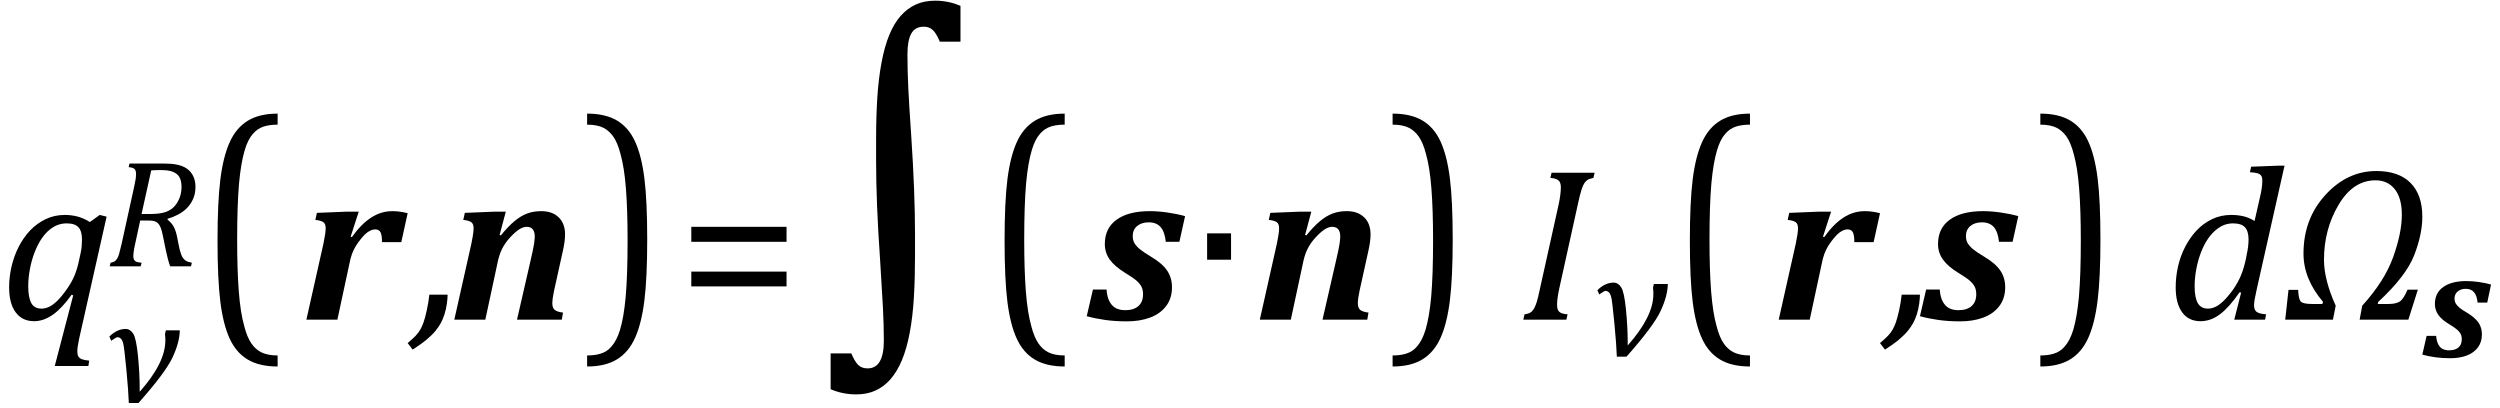
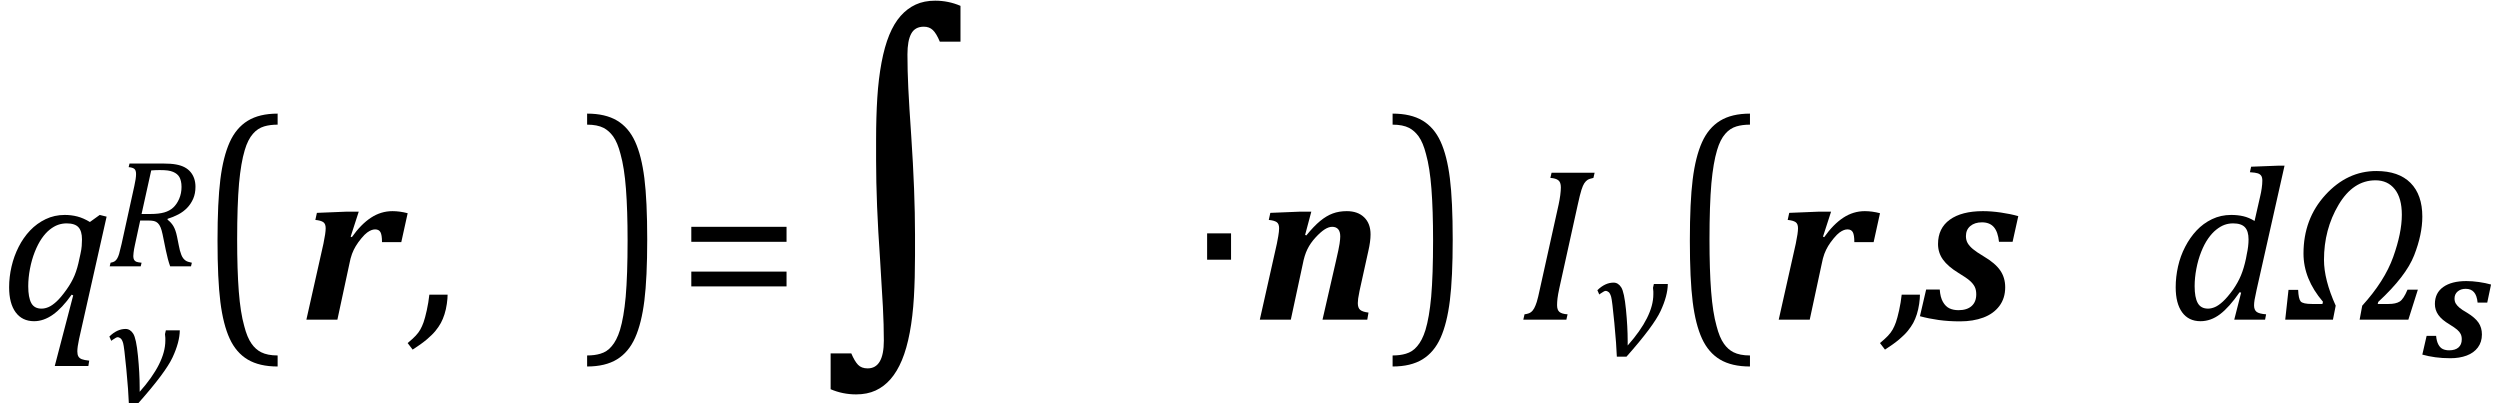
<svg xmlns="http://www.w3.org/2000/svg" stroke-dasharray="none" shape-rendering="auto" font-family="'Dialog'" width="226.813" text-rendering="auto" fill-opacity="1" contentScriptType="text/ecmascript" color-interpolation="auto" color-rendering="auto" preserveAspectRatio="xMidYMid meet" font-size="12" fill="black" stroke="black" image-rendering="auto" stroke-miterlimit="10" zoomAndPan="magnify" version="1.0" stroke-linecap="square" stroke-linejoin="miter" contentStyleType="text/css" font-style="normal" height="37" stroke-width="1" stroke-dashoffset="0" font-weight="normal" stroke-opacity="1" y="-8">
  <defs id="genericDefs" />
  <g>
    <g text-rendering="optimizeLegibility" transform="translate(0,29)" color-rendering="optimizeQuality" color-interpolation="linearRGB" image-rendering="optimizeQuality">
      <path d="M6.5 -2.266 Q5.625 -1.031 4.789 -0.445 Q3.953 0.141 3.094 0.141 Q2.016 0.141 1.422 -0.664 Q0.828 -1.469 0.828 -2.938 Q0.828 -3.875 1.047 -4.82 Q1.266 -5.766 1.695 -6.609 Q2.125 -7.453 2.734 -8.094 Q3.344 -8.734 4.141 -9.117 Q4.938 -9.5 5.875 -9.5 Q6.469 -9.5 7.016 -9.359 Q7.562 -9.219 8.156 -8.859 L9.047 -9.5 L9.672 -9.344 L7.172 1.766 Q7.016 2.5 7.016 2.875 Q7.016 3.172 7.109 3.336 Q7.203 3.5 7.414 3.586 Q7.625 3.672 8.094 3.719 L8.016 4.203 L4.969 4.203 L6.641 -2.203 L6.5 -2.266 ZM7.297 -5.953 Q7.391 -6.375 7.414 -6.688 Q7.438 -7 7.438 -7.281 Q7.438 -8.031 7.117 -8.383 Q6.797 -8.734 6.047 -8.734 Q5.641 -8.734 5.266 -8.602 Q4.891 -8.469 4.508 -8.164 Q4.125 -7.859 3.781 -7.359 Q3.438 -6.859 3.156 -6.148 Q2.875 -5.438 2.719 -4.617 Q2.562 -3.797 2.562 -3.031 Q2.562 -2.016 2.836 -1.508 Q3.109 -1 3.766 -1 Q4.078 -1 4.406 -1.141 Q4.734 -1.281 5.133 -1.648 Q5.531 -2.016 6.031 -2.719 Q6.5 -3.375 6.766 -4.016 Q7.031 -4.656 7.203 -5.531 L7.297 -5.953 Z" stroke="none" />
    </g>
    <g text-rendering="optimizeLegibility" transform="translate(9.672,36.5)" color-rendering="optimizeQuality" color-interpolation="linearRGB" image-rendering="optimizeQuality">
      <path d="M6.641 -6.531 Q6.625 -5.453 5.984 -4.078 Q5.344 -2.703 2.891 0.062 L2.016 0.062 Q1.984 -0.969 1.789 -3.008 Q1.594 -5.047 1.5 -5.367 Q1.406 -5.688 1.273 -5.797 Q1.141 -5.906 0.984 -5.906 Q0.891 -5.906 0.547 -5.672 Q0.469 -5.625 0.422 -5.578 L0.25 -5.969 Q0.953 -6.656 1.719 -6.656 Q2.141 -6.656 2.414 -6.227 Q2.688 -5.797 2.844 -4.219 Q3 -2.641 3 -1.344 L3 -1.141 Q3 -1.047 3 -0.953 Q5.328 -3.578 5.328 -5.594 L5.328 -5.844 Q5.328 -5.938 5.297 -6.188 L5.375 -6.531 L6.641 -6.531 Z" stroke="none" />
    </g>
    <g text-rendering="optimizeLegibility" transform="translate(9.672,24.164)" color-rendering="optimizeQuality" color-interpolation="linearRGB" image-rendering="optimizeQuality">
      <path d="M5.531 -4.234 Q5.859 -3.984 6.062 -3.641 Q6.266 -3.297 6.391 -2.688 L6.547 -1.906 Q6.594 -1.656 6.648 -1.445 Q6.703 -1.234 6.781 -1.039 Q6.859 -0.844 6.953 -0.727 Q7.047 -0.609 7.156 -0.531 Q7.266 -0.453 7.398 -0.414 Q7.531 -0.375 7.734 -0.328 L7.656 0 L5.766 0 Q5.547 -0.609 5.375 -1.453 L5.078 -2.906 Q5 -3.281 4.898 -3.531 Q4.797 -3.781 4.648 -3.922 Q4.5 -4.062 4.305 -4.109 Q4.109 -4.156 3.828 -4.156 L3.047 -4.156 L2.578 -1.984 Q2.516 -1.719 2.492 -1.562 Q2.469 -1.406 2.445 -1.234 Q2.422 -1.062 2.422 -0.922 Q2.422 -0.719 2.492 -0.594 Q2.562 -0.469 2.703 -0.414 Q2.844 -0.359 3.172 -0.328 L3.094 0 L0.281 0 L0.359 -0.328 Q0.625 -0.375 0.75 -0.469 Q0.875 -0.562 0.969 -0.727 Q1.062 -0.891 1.133 -1.125 Q1.203 -1.359 1.359 -2.031 L2.516 -7.297 Q2.672 -7.984 2.672 -8.375 Q2.672 -8.719 2.516 -8.844 Q2.359 -8.969 2 -9 L2.078 -9.328 L5.125 -9.328 Q5.844 -9.328 6.305 -9.242 Q6.766 -9.156 7.086 -8.984 Q7.406 -8.812 7.625 -8.547 Q7.844 -8.281 7.953 -7.945 Q8.062 -7.609 8.062 -7.219 Q8.062 -6.609 7.859 -6.141 Q7.656 -5.672 7.312 -5.312 Q6.969 -4.953 6.508 -4.711 Q6.047 -4.469 5.531 -4.312 L5.531 -4.234 ZM3.984 -4.75 Q4.734 -4.75 5.227 -4.891 Q5.719 -5.031 6.047 -5.336 Q6.375 -5.641 6.586 -6.133 Q6.797 -6.625 6.797 -7.203 Q6.797 -7.5 6.742 -7.727 Q6.688 -7.953 6.602 -8.102 Q6.516 -8.25 6.375 -8.367 Q6.234 -8.484 6.031 -8.57 Q5.828 -8.656 5.555 -8.695 Q5.281 -8.734 4.812 -8.734 Q4.453 -8.734 4.047 -8.703 L3.172 -4.75 L3.984 -4.75 Z" stroke="none" />
    </g>
    <g text-rendering="optimizeLegibility" transform="translate(17.969,27.912) matrix(1,0,0,1.256,0,0)" color-rendering="optimizeQuality" color-interpolation="linearRGB" image-rendering="optimizeQuality">
      <path d="M7.219 4.25 Q5.562 4.25 4.508 3.75 Q3.453 3.25 2.867 2.234 Q2.281 1.219 2.023 -0.414 Q1.766 -2.047 1.766 -4.844 Q1.766 -7.625 2.023 -9.266 Q2.281 -10.906 2.867 -11.945 Q3.453 -12.984 4.508 -13.5 Q5.562 -14.016 7.219 -14.016 L7.219 -13.219 Q6.531 -13.219 6 -13.094 Q5.406 -12.953 4.984 -12.562 Q4.516 -12.141 4.234 -11.375 Q3.891 -10.469 3.719 -8.984 Q3.547 -7.406 3.547 -4.922 Q3.547 -2.719 3.695 -1.18 Q3.844 0.359 4.188 1.328 Q4.453 2.156 4.859 2.609 Q5.219 3.016 5.719 3.219 Q6.297 3.453 7.219 3.453 L7.219 4.25 Z" stroke="none" />
    </g>
    <g text-rendering="optimizeLegibility" transform="translate(27.188,29)" color-rendering="optimizeQuality" color-interpolation="linearRGB" image-rendering="optimizeQuality">
      <path d="M9.219 -7.031 L7.469 -7.031 Q7.469 -7.688 7.328 -7.938 Q7.188 -8.188 6.844 -8.188 Q6.688 -8.188 6.516 -8.125 Q6.344 -8.062 6.125 -7.906 Q5.906 -7.75 5.602 -7.383 Q5.297 -7.016 5.094 -6.68 Q4.891 -6.344 4.75 -5.969 Q4.609 -5.594 4.5 -5.016 L3.422 0 L0.609 0 L2.156 -6.891 Q2.359 -7.859 2.359 -8.297 Q2.359 -8.703 2.133 -8.852 Q1.906 -9 1.422 -9.047 L1.562 -9.688 L4.25 -9.797 L5.359 -9.797 L4.625 -7.531 L4.734 -7.484 Q5.562 -8.656 6.469 -9.25 Q7.375 -9.844 8.422 -9.844 Q9.078 -9.844 9.797 -9.656 L9.219 -7.031 Z" stroke="none" />
    </g>
    <g text-rendering="optimizeLegibility" transform="translate(38.078,29)" color-rendering="optimizeQuality" color-interpolation="linearRGB" image-rendering="optimizeQuality">
      <path d="M2.531 -2.266 Q2.531 -1.922 2.461 -1.43 Q2.391 -0.938 2.25 -0.492 Q2.109 -0.047 1.922 0.297 Q1.734 0.641 1.438 1.008 Q1.141 1.375 0.641 1.797 Q0.141 2.219 -0.641 2.719 L-1.094 2.125 Q-0.625 1.734 -0.367 1.461 Q-0.109 1.188 0.055 0.898 Q0.219 0.609 0.352 0.234 Q0.484 -0.141 0.641 -0.844 Q0.797 -1.547 0.875 -2.266 L2.531 -2.266 Z" stroke="none" />
    </g>
    <g text-rendering="optimizeLegibility" transform="translate(40.609,29)" color-rendering="optimizeQuality" color-interpolation="linearRGB" image-rendering="optimizeQuality">
-       <path d="M10.359 0 L6.297 0 L7.516 -5.312 Q7.781 -6.453 7.844 -6.883 Q7.906 -7.312 7.906 -7.547 Q7.906 -7.984 7.719 -8.203 Q7.531 -8.422 7.172 -8.422 Q6.859 -8.422 6.492 -8.188 Q6.125 -7.953 5.664 -7.453 Q5.203 -6.953 4.93 -6.398 Q4.656 -5.844 4.5 -5.016 L3.422 0 L0.609 0 L2.156 -6.891 Q2.203 -7.125 2.281 -7.562 Q2.359 -8 2.359 -8.297 Q2.359 -8.703 2.133 -8.852 Q1.906 -9 1.422 -9.047 L1.562 -9.688 L4.25 -9.797 L5.281 -9.797 L4.719 -7.688 L4.828 -7.641 Q5.516 -8.484 6.086 -8.953 Q6.656 -9.422 7.227 -9.633 Q7.797 -9.844 8.5 -9.844 Q9.5 -9.844 10.078 -9.281 Q10.656 -8.719 10.656 -7.734 Q10.656 -7.094 10.453 -6.219 L9.656 -2.609 Q9.562 -2.156 9.531 -1.914 Q9.5 -1.672 9.5 -1.5 Q9.5 -1.062 9.719 -0.883 Q9.938 -0.703 10.469 -0.641 L10.359 0 Z" stroke="none" />
-     </g>
+       </g>
    <g text-rendering="optimizeLegibility" transform="translate(52.844,27.912) matrix(1,0,0,1.256,0,0)" color-rendering="optimizeQuality" color-interpolation="linearRGB" image-rendering="optimizeQuality">
      <path d="M0.422 -14.016 Q2.078 -14.016 3.133 -13.516 Q4.188 -13.016 4.773 -12 Q5.359 -10.984 5.617 -9.352 Q5.875 -7.719 5.875 -4.922 Q5.875 -2.156 5.617 -0.508 Q5.359 1.141 4.773 2.18 Q4.188 3.219 3.133 3.734 Q2.078 4.25 0.422 4.25 L0.422 3.453 Q1.109 3.453 1.625 3.328 Q2.234 3.188 2.641 2.797 Q3.109 2.375 3.406 1.609 Q3.75 0.703 3.922 -0.781 Q4.094 -2.359 4.094 -4.844 Q4.094 -7.047 3.945 -8.586 Q3.797 -10.125 3.453 -11.094 Q3.188 -11.922 2.781 -12.375 Q2.406 -12.781 1.922 -12.984 Q1.344 -13.219 0.422 -13.219 L0.422 -14.016 Z" stroke="none" />
    </g>
    <g text-rendering="optimizeLegibility" transform="translate(61.5,29)" color-rendering="optimizeQuality" color-interpolation="linearRGB" image-rendering="optimizeQuality">
      <path d="M1.219 -7.062 L1.219 -8.422 L9.859 -8.422 L9.859 -7.062 L1.219 -7.062 ZM1.219 -3.016 L1.219 -4.359 L9.859 -4.359 L9.859 -3.016 L1.219 -3.016 Z" stroke="none" />
    </g>
    <g text-rendering="optimizeLegibility" transform="translate(74.234,29)" color-rendering="optimizeQuality" color-interpolation="linearRGB" image-rendering="optimizeQuality">
      <path d="M8.781 -5.828 Q8.781 -3.766 8.68 -2.031 Q8.578 -0.297 8.305 1.164 Q8.031 2.625 7.594 3.672 Q7.156 4.719 6.562 5.398 Q5.969 6.078 5.203 6.43 Q4.438 6.781 3.438 6.781 Q2.219 6.781 1.125 6.312 L1.125 3.062 L3 3.062 Q3.297 3.766 3.609 4.094 Q3.922 4.422 4.484 4.422 Q5.219 4.422 5.586 3.789 Q5.953 3.156 5.953 1.906 Q5.953 0.469 5.867 -1.156 Q5.781 -2.781 5.609 -5.484 Q5.25 -10.594 5.25 -14.438 L5.25 -16.328 Q5.25 -18.391 5.359 -20.125 Q5.469 -21.859 5.742 -23.32 Q6.016 -24.781 6.445 -25.828 Q6.875 -26.875 7.477 -27.555 Q8.078 -28.234 8.844 -28.586 Q9.609 -28.938 10.609 -28.938 Q11.812 -28.938 12.906 -28.469 L12.906 -25.219 L11.031 -25.219 Q10.719 -25.969 10.398 -26.273 Q10.078 -26.578 9.578 -26.578 Q8.781 -26.578 8.438 -25.945 Q8.094 -25.312 8.094 -24.062 Q8.094 -22.625 8.172 -21 Q8.25 -19.375 8.438 -16.672 Q8.781 -11.562 8.781 -7.719 L8.781 -5.828 Z" stroke="none" />
    </g>
    <g text-rendering="optimizeLegibility" transform="translate(89.375,27.912) matrix(1,0,0,1.256,0,0)" color-rendering="optimizeQuality" color-interpolation="linearRGB" image-rendering="optimizeQuality">
-       <path d="M7.219 4.25 Q5.562 4.25 4.508 3.75 Q3.453 3.25 2.867 2.234 Q2.281 1.219 2.023 -0.414 Q1.766 -2.047 1.766 -4.844 Q1.766 -7.625 2.023 -9.266 Q2.281 -10.906 2.867 -11.945 Q3.453 -12.984 4.508 -13.5 Q5.562 -14.016 7.219 -14.016 L7.219 -13.219 Q6.531 -13.219 6 -13.094 Q5.406 -12.953 4.984 -12.562 Q4.516 -12.141 4.234 -11.375 Q3.891 -10.469 3.719 -8.984 Q3.547 -7.406 3.547 -4.922 Q3.547 -2.719 3.695 -1.18 Q3.844 0.359 4.188 1.328 Q4.453 2.156 4.859 2.609 Q5.219 3.016 5.719 3.219 Q6.297 3.453 7.219 3.453 L7.219 4.25 Z" stroke="none" />
-     </g>
+       </g>
    <g text-rendering="optimizeLegibility" transform="translate(98.641,29)" color-rendering="optimizeQuality" color-interpolation="linearRGB" image-rendering="optimizeQuality">
-       <path d="M1.75 -2.734 Q1.797 -2.031 2.039 -1.609 Q2.281 -1.188 2.633 -1.023 Q2.984 -0.859 3.453 -0.859 Q4.219 -0.859 4.641 -1.234 Q5.062 -1.609 5.062 -2.297 Q5.062 -2.703 4.922 -2.984 Q4.781 -3.266 4.469 -3.539 Q4.156 -3.812 3.453 -4.234 Q2.484 -4.828 2.039 -5.453 Q1.594 -6.078 1.594 -6.859 Q1.594 -8.297 2.664 -9.07 Q3.734 -9.844 5.672 -9.844 Q6.422 -9.844 7.289 -9.719 Q8.156 -9.594 8.875 -9.391 L8.359 -7.062 L7.125 -7.062 Q7.031 -7.969 6.656 -8.398 Q6.281 -8.828 5.578 -8.828 Q4.922 -8.828 4.523 -8.492 Q4.125 -8.156 4.125 -7.578 Q4.125 -7.219 4.281 -6.945 Q4.438 -6.672 4.766 -6.398 Q5.094 -6.125 5.75 -5.734 Q6.781 -5.125 7.234 -4.469 Q7.688 -3.812 7.688 -2.938 Q7.688 -1.938 7.156 -1.234 Q6.625 -0.531 5.703 -0.188 Q4.781 0.156 3.594 0.156 Q2.547 0.156 1.648 0.031 Q0.75 -0.094 -0.047 -0.312 L0.516 -2.734 L1.75 -2.734 Z" stroke="none" />
-     </g>
+       </g>
    <g text-rendering="optimizeLegibility" transform="translate(108.125,29)" color-rendering="optimizeQuality" color-interpolation="linearRGB" image-rendering="optimizeQuality">
      <path d="M3.562 -7.828 L3.562 -5.438 L1.391 -5.438 L1.391 -7.828 L3.562 -7.828 Z" stroke="none" />
    </g>
    <g text-rendering="optimizeLegibility" transform="translate(113.688,29)" color-rendering="optimizeQuality" color-interpolation="linearRGB" image-rendering="optimizeQuality">
      <path d="M10.359 0 L6.297 0 L7.516 -5.312 Q7.781 -6.453 7.844 -6.883 Q7.906 -7.312 7.906 -7.547 Q7.906 -7.984 7.719 -8.203 Q7.531 -8.422 7.172 -8.422 Q6.859 -8.422 6.492 -8.188 Q6.125 -7.953 5.664 -7.453 Q5.203 -6.953 4.93 -6.398 Q4.656 -5.844 4.5 -5.016 L3.422 0 L0.609 0 L2.156 -6.891 Q2.203 -7.125 2.281 -7.562 Q2.359 -8 2.359 -8.297 Q2.359 -8.703 2.133 -8.852 Q1.906 -9 1.422 -9.047 L1.562 -9.688 L4.25 -9.797 L5.281 -9.797 L4.719 -7.688 L4.828 -7.641 Q5.516 -8.484 6.086 -8.953 Q6.656 -9.422 7.227 -9.633 Q7.797 -9.844 8.5 -9.844 Q9.5 -9.844 10.078 -9.281 Q10.656 -8.719 10.656 -7.734 Q10.656 -7.094 10.453 -6.219 L9.656 -2.609 Q9.562 -2.156 9.531 -1.914 Q9.5 -1.672 9.5 -1.5 Q9.5 -1.062 9.719 -0.883 Q9.938 -0.703 10.469 -0.641 L10.359 0 Z" stroke="none" />
    </g>
    <g text-rendering="optimizeLegibility" transform="translate(125.922,27.912) matrix(1,0,0,1.256,0,0)" color-rendering="optimizeQuality" color-interpolation="linearRGB" image-rendering="optimizeQuality">
      <path d="M0.422 -14.016 Q2.078 -14.016 3.133 -13.516 Q4.188 -13.016 4.773 -12 Q5.359 -10.984 5.617 -9.352 Q5.875 -7.719 5.875 -4.922 Q5.875 -2.156 5.617 -0.508 Q5.359 1.141 4.773 2.18 Q4.188 3.219 3.133 3.734 Q2.078 4.25 0.422 4.25 L0.422 3.453 Q1.109 3.453 1.625 3.328 Q2.234 3.188 2.641 2.797 Q3.109 2.375 3.406 1.609 Q3.75 0.703 3.922 -0.781 Q4.094 -2.359 4.094 -4.844 Q4.094 -7.047 3.945 -8.586 Q3.797 -10.125 3.453 -11.094 Q3.188 -11.922 2.781 -12.375 Q2.406 -12.781 1.922 -12.984 Q1.344 -13.219 0.422 -13.219 L0.422 -14.016 Z" stroke="none" />
    </g>
    <g text-rendering="optimizeLegibility" transform="translate(137.797,29)" color-rendering="optimizeQuality" color-interpolation="linearRGB" image-rendering="optimizeQuality">
      <path d="M3.672 -2.844 Q3.547 -2.266 3.508 -1.93 Q3.469 -1.594 3.469 -1.312 Q3.469 -0.875 3.688 -0.695 Q3.906 -0.516 4.422 -0.484 L4.312 0 L0.406 0 L0.516 -0.484 Q0.891 -0.531 1.078 -0.664 Q1.266 -0.797 1.391 -1.031 Q1.516 -1.266 1.625 -1.602 Q1.734 -1.938 1.938 -2.906 L3.609 -10.438 Q3.703 -10.875 3.758 -11.289 Q3.812 -11.703 3.812 -12 Q3.812 -12.469 3.578 -12.648 Q3.344 -12.828 2.859 -12.859 L2.969 -13.328 L6.875 -13.328 L6.766 -12.859 Q6.391 -12.781 6.234 -12.68 Q6.078 -12.578 5.945 -12.383 Q5.812 -12.188 5.68 -11.773 Q5.547 -11.359 5.344 -10.422 L3.672 -2.844 Z" stroke="none" />
    </g>
    <g text-rendering="optimizeLegibility" transform="translate(144.672,32.297)" color-rendering="optimizeQuality" color-interpolation="linearRGB" image-rendering="optimizeQuality">
      <path d="M6.641 -6.531 Q6.625 -5.453 5.984 -4.078 Q5.344 -2.703 2.891 0.062 L2.016 0.062 Q1.984 -0.969 1.789 -3.008 Q1.594 -5.047 1.5 -5.367 Q1.406 -5.688 1.273 -5.797 Q1.141 -5.906 0.984 -5.906 Q0.891 -5.906 0.547 -5.672 Q0.469 -5.625 0.422 -5.578 L0.25 -5.969 Q0.953 -6.656 1.719 -6.656 Q2.141 -6.656 2.414 -6.227 Q2.688 -5.797 2.844 -4.219 Q3 -2.641 3 -1.344 L3 -1.141 Q3 -1.047 3 -0.953 Q5.328 -3.578 5.328 -5.594 L5.328 -5.844 Q5.328 -5.938 5.297 -6.188 L5.375 -6.531 L6.641 -6.531 Z" stroke="none" />
    </g>
    <g text-rendering="optimizeLegibility" transform="translate(151.547,27.912) matrix(1,0,0,1.256,0,0)" color-rendering="optimizeQuality" color-interpolation="linearRGB" image-rendering="optimizeQuality">
      <path d="M7.219 4.25 Q5.562 4.25 4.508 3.75 Q3.453 3.25 2.867 2.234 Q2.281 1.219 2.023 -0.414 Q1.766 -2.047 1.766 -4.844 Q1.766 -7.625 2.023 -9.266 Q2.281 -10.906 2.867 -11.945 Q3.453 -12.984 4.508 -13.5 Q5.562 -14.016 7.219 -14.016 L7.219 -13.219 Q6.531 -13.219 6 -13.094 Q5.406 -12.953 4.984 -12.562 Q4.516 -12.141 4.234 -11.375 Q3.891 -10.469 3.719 -8.984 Q3.547 -7.406 3.547 -4.922 Q3.547 -2.719 3.695 -1.18 Q3.844 0.359 4.188 1.328 Q4.453 2.156 4.859 2.609 Q5.219 3.016 5.719 3.219 Q6.297 3.453 7.219 3.453 L7.219 4.25 Z" stroke="none" />
    </g>
    <g text-rendering="optimizeLegibility" transform="translate(160.766,29)" color-rendering="optimizeQuality" color-interpolation="linearRGB" image-rendering="optimizeQuality">
      <path d="M9.219 -7.031 L7.469 -7.031 Q7.469 -7.688 7.328 -7.938 Q7.188 -8.188 6.844 -8.188 Q6.688 -8.188 6.516 -8.125 Q6.344 -8.062 6.125 -7.906 Q5.906 -7.75 5.602 -7.383 Q5.297 -7.016 5.094 -6.68 Q4.891 -6.344 4.75 -5.969 Q4.609 -5.594 4.5 -5.016 L3.422 0 L0.609 0 L2.156 -6.891 Q2.359 -7.859 2.359 -8.297 Q2.359 -8.703 2.133 -8.852 Q1.906 -9 1.422 -9.047 L1.562 -9.688 L4.25 -9.797 L5.359 -9.797 L4.625 -7.531 L4.734 -7.484 Q5.562 -8.656 6.469 -9.25 Q7.375 -9.844 8.422 -9.844 Q9.078 -9.844 9.797 -9.656 L9.219 -7.031 Z" stroke="none" />
    </g>
    <g text-rendering="optimizeLegibility" transform="translate(171.656,29)" color-rendering="optimizeQuality" color-interpolation="linearRGB" image-rendering="optimizeQuality">
      <path d="M2.531 -2.266 Q2.531 -1.922 2.461 -1.43 Q2.391 -0.938 2.25 -0.492 Q2.109 -0.047 1.922 0.297 Q1.734 0.641 1.438 1.008 Q1.141 1.375 0.641 1.797 Q0.141 2.219 -0.641 2.719 L-1.094 2.125 Q-0.625 1.734 -0.367 1.461 Q-0.109 1.188 0.055 0.898 Q0.219 0.609 0.352 0.234 Q0.484 -0.141 0.641 -0.844 Q0.797 -1.547 0.875 -2.266 L2.531 -2.266 Z" stroke="none" />
    </g>
    <g text-rendering="optimizeLegibility" transform="translate(174.234,29)" color-rendering="optimizeQuality" color-interpolation="linearRGB" image-rendering="optimizeQuality">
      <path d="M1.75 -2.734 Q1.797 -2.031 2.039 -1.609 Q2.281 -1.188 2.633 -1.023 Q2.984 -0.859 3.453 -0.859 Q4.219 -0.859 4.641 -1.234 Q5.062 -1.609 5.062 -2.297 Q5.062 -2.703 4.922 -2.984 Q4.781 -3.266 4.469 -3.539 Q4.156 -3.812 3.453 -4.234 Q2.484 -4.828 2.039 -5.453 Q1.594 -6.078 1.594 -6.859 Q1.594 -8.297 2.664 -9.07 Q3.734 -9.844 5.672 -9.844 Q6.422 -9.844 7.289 -9.719 Q8.156 -9.594 8.875 -9.391 L8.359 -7.062 L7.125 -7.062 Q7.031 -7.969 6.656 -8.398 Q6.281 -8.828 5.578 -8.828 Q4.922 -8.828 4.523 -8.492 Q4.125 -8.156 4.125 -7.578 Q4.125 -7.219 4.281 -6.945 Q4.438 -6.672 4.766 -6.398 Q5.094 -6.125 5.75 -5.734 Q6.781 -5.125 7.234 -4.469 Q7.688 -3.812 7.688 -2.938 Q7.688 -1.938 7.156 -1.234 Q6.625 -0.531 5.703 -0.188 Q4.781 0.156 3.594 0.156 Q2.547 0.156 1.648 0.031 Q0.75 -0.094 -0.047 -0.312 L0.516 -2.734 L1.75 -2.734 Z" stroke="none" />
    </g>
    <g text-rendering="optimizeLegibility" transform="translate(184.688,27.912) matrix(1,0,0,1.256,0,0)" color-rendering="optimizeQuality" color-interpolation="linearRGB" image-rendering="optimizeQuality">
-       <path d="M0.422 -14.016 Q2.078 -14.016 3.133 -13.516 Q4.188 -13.016 4.773 -12 Q5.359 -10.984 5.617 -9.352 Q5.875 -7.719 5.875 -4.922 Q5.875 -2.156 5.617 -0.508 Q5.359 1.141 4.773 2.18 Q4.188 3.219 3.133 3.734 Q2.078 4.25 0.422 4.25 L0.422 3.453 Q1.109 3.453 1.625 3.328 Q2.234 3.188 2.641 2.797 Q3.109 2.375 3.406 1.609 Q3.75 0.703 3.922 -0.781 Q4.094 -2.359 4.094 -4.844 Q4.094 -7.047 3.945 -8.586 Q3.797 -10.125 3.453 -11.094 Q3.188 -11.922 2.781 -12.375 Q2.406 -12.781 1.922 -12.984 Q1.344 -13.219 0.422 -13.219 L0.422 -14.016 Z" stroke="none" />
-     </g>
+       </g>
    <g text-rendering="optimizeLegibility" transform="translate(196.562,29)" color-rendering="optimizeQuality" color-interpolation="linearRGB" image-rendering="optimizeQuality">
      <path d="M8.5 -11.219 Q8.578 -11.531 8.633 -11.922 Q8.688 -12.312 8.688 -12.609 Q8.688 -12.906 8.586 -13.055 Q8.484 -13.203 8.281 -13.273 Q8.078 -13.344 7.562 -13.375 L7.672 -13.875 L10.125 -13.969 L10.703 -13.969 L8.172 -2.719 Q8.031 -2.094 7.984 -1.797 Q7.938 -1.5 7.938 -1.297 Q7.938 -0.891 8.164 -0.711 Q8.391 -0.531 9.031 -0.484 L8.938 0 L6.141 0 L6.766 -2.453 L6.625 -2.484 Q5.688 -1.125 4.852 -0.492 Q4.016 0.141 3.078 0.141 Q2 0.141 1.414 -0.664 Q0.828 -1.469 0.828 -2.938 Q0.828 -3.875 1.039 -4.82 Q1.25 -5.766 1.688 -6.609 Q2.125 -7.453 2.727 -8.094 Q3.328 -8.734 4.125 -9.117 Q4.922 -9.5 5.859 -9.5 Q6.453 -9.5 6.961 -9.383 Q7.469 -9.266 7.984 -8.953 L8.5 -11.219 ZM7.281 -5.953 Q7.438 -6.656 7.438 -7.281 Q7.438 -8.031 7.109 -8.383 Q6.781 -8.734 6.031 -8.734 Q5.625 -8.734 5.258 -8.602 Q4.891 -8.469 4.508 -8.164 Q4.125 -7.859 3.773 -7.359 Q3.422 -6.859 3.141 -6.148 Q2.859 -5.438 2.703 -4.617 Q2.547 -3.797 2.547 -3.031 Q2.547 -2.016 2.828 -1.508 Q3.109 -1 3.766 -1 Q4.062 -1 4.391 -1.141 Q4.719 -1.281 5.117 -1.648 Q5.516 -2.016 6.031 -2.719 Q6.484 -3.375 6.75 -4.016 Q7.016 -4.656 7.203 -5.531 L7.281 -5.953 Z" stroke="none" />
    </g>
    <g text-rendering="optimizeLegibility" transform="translate(207.266,29)" color-rendering="optimizeQuality" color-interpolation="linearRGB" image-rendering="optimizeQuality">
      <path d="M8.5 -1.609 L8.453 -1.422 L9.438 -1.422 Q10.094 -1.422 10.445 -1.641 Q10.797 -1.859 11.156 -2.719 L12.094 -2.719 L11.234 0 L6.812 0 L7.047 -1.266 Q9.078 -3.5 9.859 -5.688 Q10.641 -7.875 10.641 -9.516 Q10.641 -11.031 10 -11.836 Q9.359 -12.641 8.25 -12.641 Q6.219 -12.641 4.898 -10.414 Q3.578 -8.188 3.578 -5.422 Q3.578 -3.625 4.641 -1.266 L4.391 0 L0.062 0 L0.359 -2.703 L1.234 -2.703 Q1.266 -1.891 1.461 -1.656 Q1.656 -1.422 2.5 -1.422 L3.438 -1.422 L3.484 -1.625 Q1.719 -3.688 1.719 -6 Q1.719 -9.141 3.703 -11.312 Q5.688 -13.484 8.328 -13.484 Q10.359 -13.484 11.43 -12.406 Q12.5 -11.328 12.5 -9.344 Q12.5 -7.734 11.758 -5.836 Q11.016 -3.938 8.5 -1.609 Z" stroke="none" />
    </g>
    <g text-rendering="optimizeLegibility" transform="translate(219.797,32.391)" color-rendering="optimizeQuality" color-interpolation="linearRGB" image-rendering="optimizeQuality">
      <path d="M1.219 -1.922 Q1.266 -1.422 1.43 -1.125 Q1.594 -0.828 1.836 -0.719 Q2.078 -0.609 2.406 -0.609 Q2.953 -0.609 3.25 -0.867 Q3.547 -1.125 3.547 -1.609 Q3.547 -1.891 3.445 -2.094 Q3.344 -2.297 3.125 -2.484 Q2.906 -2.672 2.422 -2.969 Q1.734 -3.375 1.422 -3.82 Q1.109 -4.266 1.109 -4.812 Q1.109 -5.812 1.867 -6.352 Q2.625 -6.891 3.969 -6.891 Q4.5 -6.891 5.102 -6.805 Q5.703 -6.719 6.203 -6.578 L5.859 -4.938 L4.984 -4.938 Q4.922 -5.578 4.656 -5.883 Q4.391 -6.188 3.906 -6.188 Q3.453 -6.188 3.172 -5.945 Q2.891 -5.703 2.891 -5.312 Q2.891 -5.047 3 -4.859 Q3.109 -4.672 3.336 -4.477 Q3.562 -4.281 4.031 -4.016 Q4.75 -3.578 5.062 -3.125 Q5.375 -2.672 5.375 -2.047 Q5.375 -1.359 5.008 -0.867 Q4.641 -0.375 3.992 -0.133 Q3.344 0.109 2.516 0.109 Q1.781 0.109 1.156 0.023 Q0.531 -0.062 -0.031 -0.219 L0.359 -1.922 L1.219 -1.922 Z" stroke="none" />
    </g>
  </g>
</svg>